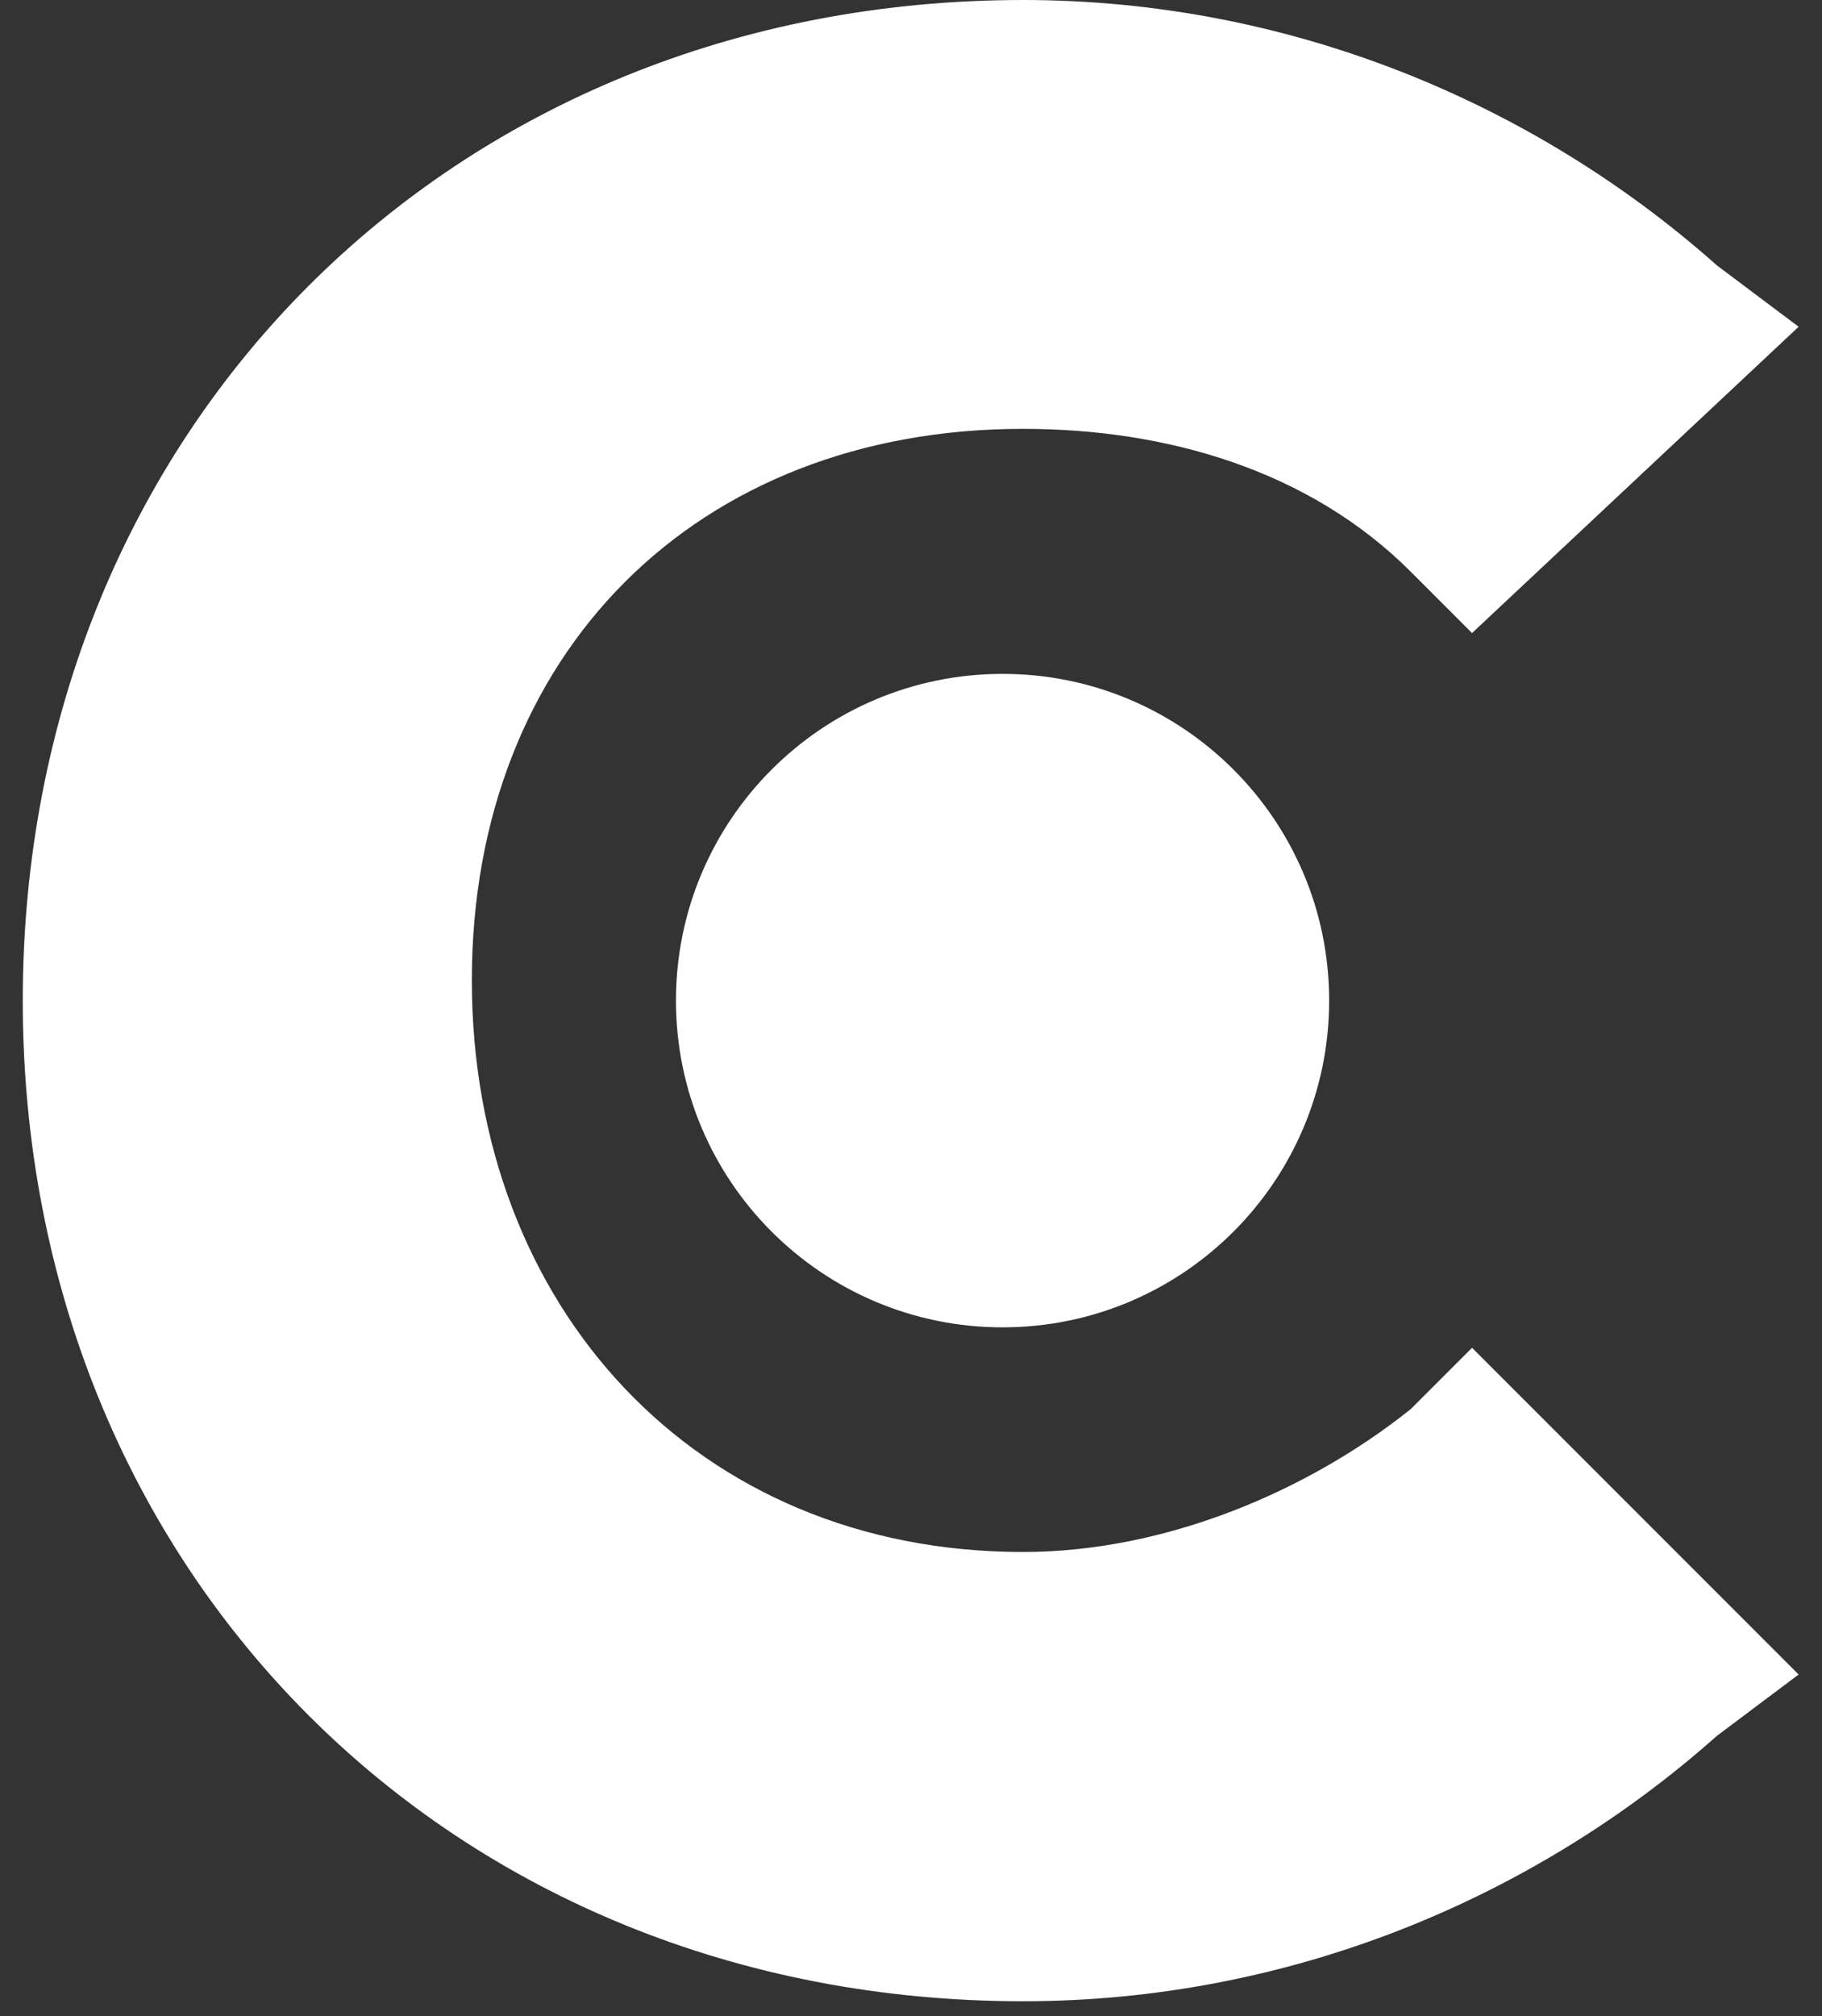
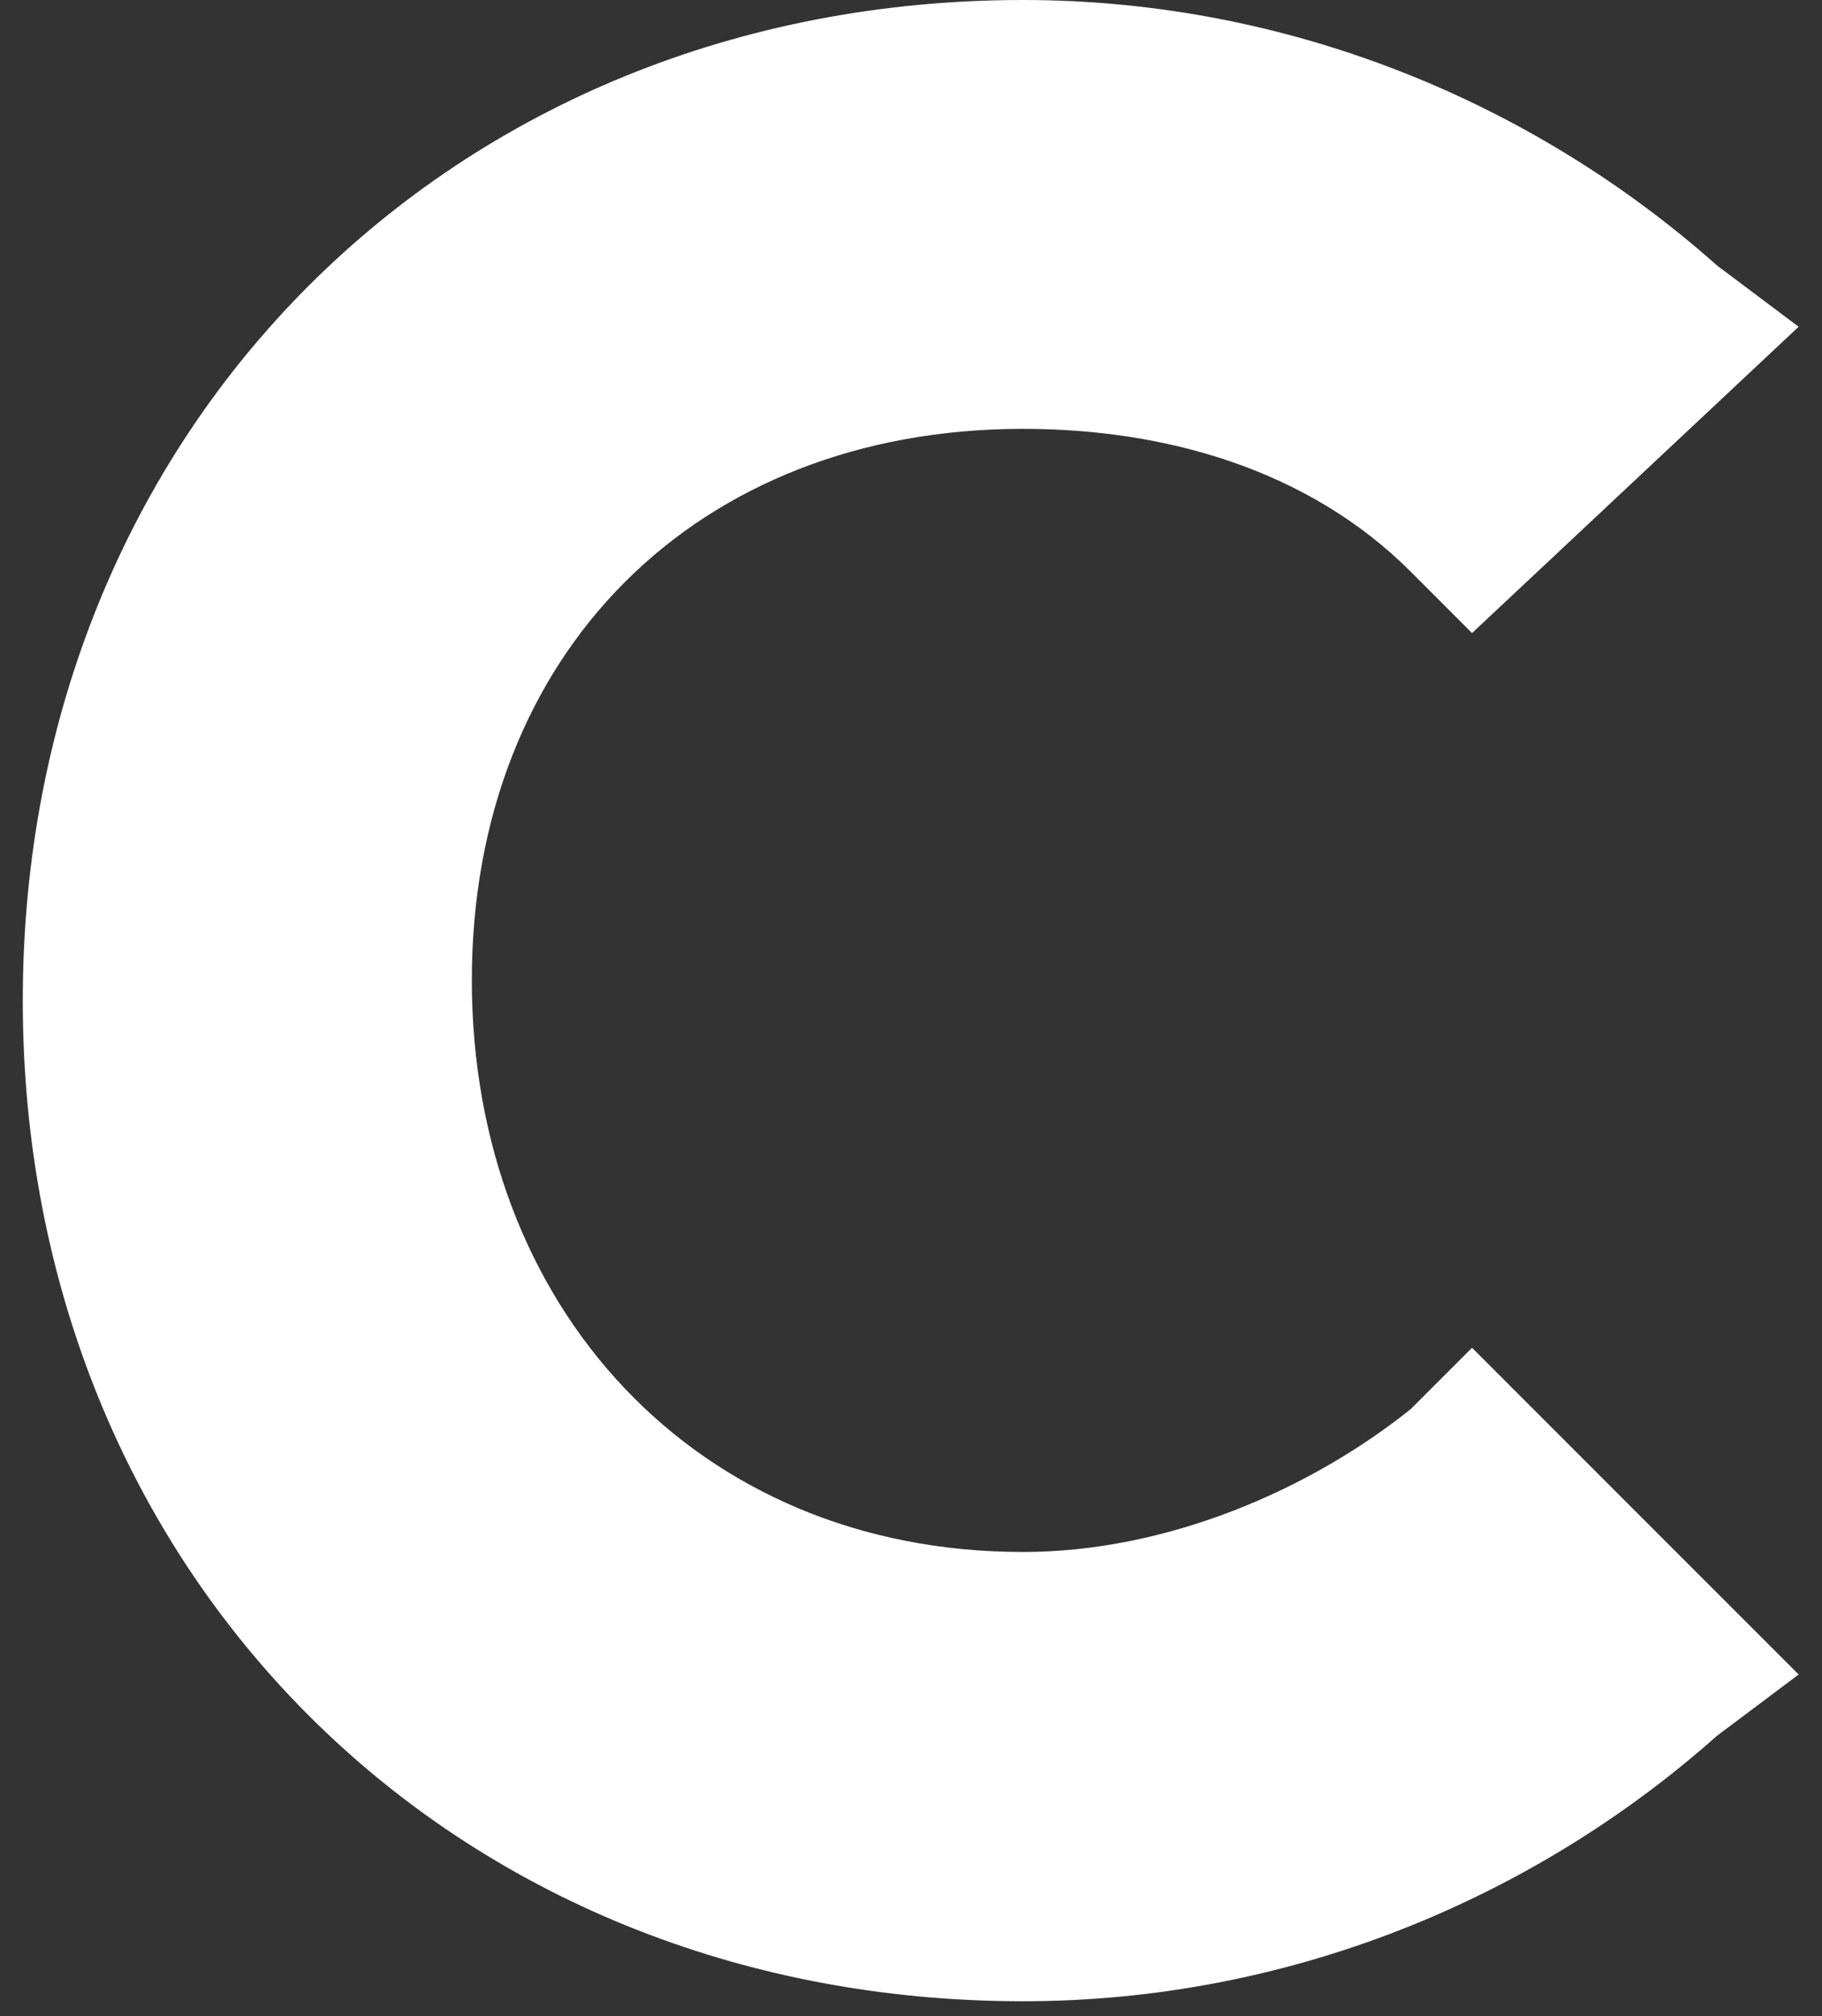
<svg xmlns="http://www.w3.org/2000/svg" width="66" height="73" viewBox="0 0 66 73" fill="none">
  <rect x="0" y="0" width="66" height="73" fill="#333333" stroke="none" />
  <path d="M51.105 51.019C47.408 53.977 42.232 56.195 37.056 56.195C25.226 56.195 17.092 47.322 17.092 35.492C17.092 23.661 25.226 15.528 37.056 15.528C42.232 15.528 47.408 17.006 51.105 20.703L53.323 22.922L65.154 11.831L62.196 9.612C55.541 3.697 46.668 0 37.056 0C16.353 0 0.825 15.528 0.825 36.231C0.825 56.934 16.353 72.462 37.056 72.462C46.668 72.462 55.541 68.765 62.196 62.85L65.154 60.631L53.323 48.801L51.105 51.019Z" fill="white" />
-   <path d="M36.317 48.061C42.85 48.061 48.147 42.764 48.147 36.23C48.147 29.697 42.85 24.4 36.317 24.4C29.783 24.4 24.486 29.697 24.486 36.23C24.486 42.764 29.783 48.061 36.317 48.061Z" fill="white" />
</svg>